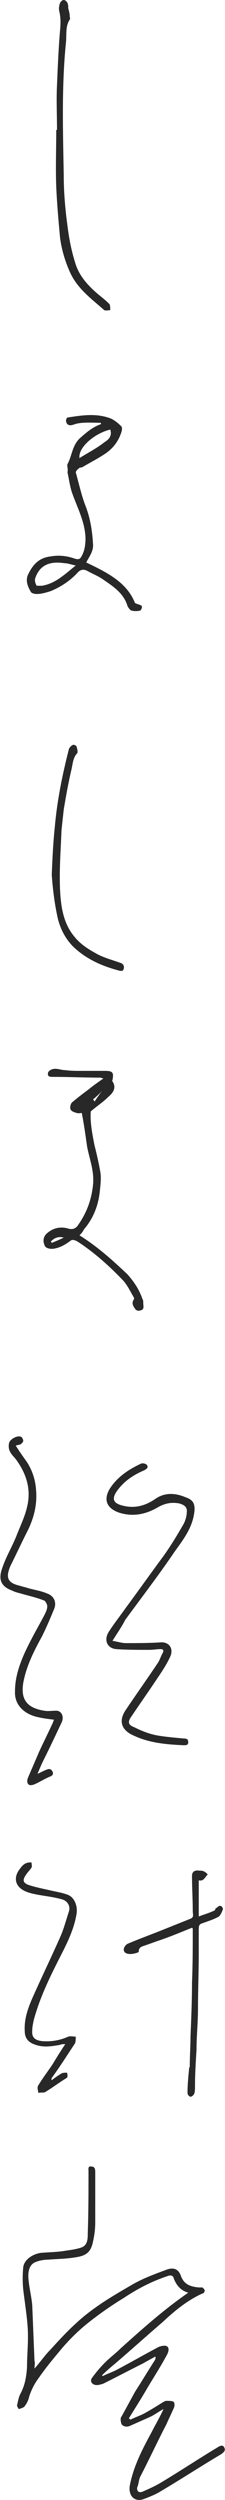
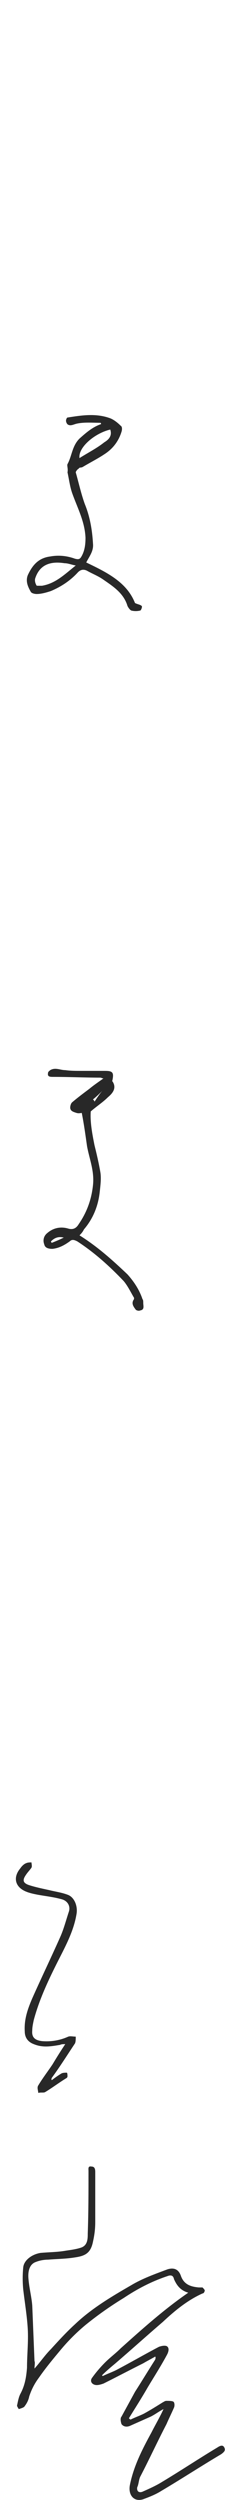
<svg xmlns="http://www.w3.org/2000/svg" enable-background="new 0 0 30 332.9" viewBox="0 0 30 332.9">
  <g fill="#282828">
    <path d="m4.6 315.4c.8-.9 1.4-1.8 2.2-2.6 1-1.1 2.1-2.3 3.2-3.3 2.2-2.1 4.9-3.7 7.5-5.2 1.5-.9 3.2-1.5 4.8-2.1.9-.3 1.5 0 1.8.8.4 1.2 1.3 1.5 2.4 1.6h.5c.1.1.3.3.3.4s-.1.4-.3.4c-2 .9-3.7 2.3-5.3 3.8-2.1 1.8-4.2 3.7-6.3 5.5-.6.5-1.2 1-1.8 1.6 0 0 .1.1.1.1.6-.3 1.2-.5 1.8-.8 1.9-1 3.8-2.1 5.7-3.1.3-.1.7-.2 1-.1.4.2.3.7.1 1.1-.8 1.5-1.7 2.9-2.6 4.4-.8 1.4-1.7 2.8-2.5 4.1 0 .1.1.1.2.2.6-.3 1.2-.5 1.8-.8.9-.5 1.7-1 2.5-1.5.2-.1.3-.2.5-.2.3 0 .7 0 .9.1s.2.6.1.8c-.3.7-.7 1.5-1 2.2-1.2 2.3-2.3 4.7-3.5 7-.2.4-.2 1-.4 1.4-.1.5.2.8.7.6.9-.4 1.8-.8 2.6-1.3 2.5-1.5 4.9-3.1 7.4-4.6.3-.2.7-.4.9 0s0 .6-.4.9c-2.7 1.6-5.3 3.3-8 4.9-.8.5-1.6.8-2.4 1.1-1.2.4-2-.5-1.8-1.8.5-2.6 1.7-4.9 2.9-7.1.5-1 1.1-2 1.6-3.1-.6.3-1.1.7-1.7 1-.9.4-1.8.8-2.7 1.2-.4.2-.9.2-1.2-.2-.1-.3-.2-.8 0-1l1.8-3.3c.9-1.4 1.8-2.9 2.7-4.3 0-.1.1-.2 0-.4-.5.3-1.1.6-1.6.9-1.8.9-3.5 1.8-5.3 2.7-.3.1-.6.2-.9.2-.6 0-1-.5-.6-1 .5-.7 1.1-1.4 1.7-2 .7-.7 1.4-1.2 2.1-1.9 2.9-2.6 5.8-5.2 9-7.4-1-.3-1.5-.9-1.9-1.8-.1-.5-.4-.6-.9-.4-2.1.7-4 1.7-5.8 2.9-1.8 1.1-3.5 2.3-5.1 3.6-1.2 1-2.3 2.1-3.3 3.3s-2 2.4-2.9 3.7c-.6.8-1 1.6-1.3 2.5-.1.5-.3.9-.6 1.3-.1.2-.5.3-.8.4-.1-.2-.3-.4-.2-.6.1-.5.2-1 .4-1.4.6-1.1.8-2.2.9-3.5 0-1.7.2-3.5.1-5.2s-.4-3.5-.6-5.2c-.1-1-.1-2 0-3 .1-.9 1.1-1.7 2.3-1.9 1.1-.1 2.3-.1 3.4-.3.7-.1 1.4-.2 2-.4.9-.3.9-1.2.9-1.9.1-2.8.1-5.5.1-8.3 0-.3-.1-.7.4-.6.4 0 .5.3.5.7v6.7c0 .9-.1 1.7-.3 2.6-.3 1.5-1 1.9-2.4 2.1-1.2.2-2.4.2-3.6.3-.5 0-1.1.1-1.6.3-.9.3-1.1 1.3-1 2.3.1 1.2.4 2.3.5 3.5.1 2.5.2 4.9.3 7.4.1.2 0 .6 0 1z" />
-     <path d="m15 218.5c.7.1 1.2.3 1.8.3 1.5 0 3.1 0 4.6-.1 1.1-.1 1.8.8 1.3 1.9-.6 1.3-1.4 2.4-2.2 3.6-1 1.5-2 2.9-3 4.4-.5.7-.4 1.1.4 1.4 1 .5 2 .9 3.1 1.1 1.2.2 2.4.3 3.5.4.4 0 .6.1.6.5s-.3.4-.6.4c-2.3-.1-4.6-.3-6.7-1.3-1.6-.7-2-1.9-1.1-3.3 1.4-2.1 2.9-4.2 4.3-6.3.3-.4.4-.9.7-1.4.2-.4 0-.5-.3-.5-.5 0-1 .1-1.5.1-1.5 0-3 0-4.4-.1-1.2-.1-1.7-1.2-1-2.3s1.5-2.1 2.2-3.1c1.7-2.3 3.4-4.7 5.1-7 1-1.4 1.9-2.9 2.7-4.3.2-.4.4-1 .4-1.5.1-.7-.3-1-1-1.2-1.1-.2-2 0-3 .6-1.6.9-3.3 1.2-5.1.6-1.6-.6-2-1.7-1.2-3.1 1-1.6 2.5-2.6 4.2-3.4.2-.1.7 0 .8.2.2.3 0 .5-.4.7-1.4.6-2.6 1.4-3.5 2.6s-.6 1.8.7 2.1c1.6.4 3 0 4.3-.9s2.7-.8 4.1-.2c1.2.4 1.3 1.2 1 2.6-.4 1.8-1.5 3.2-2.5 4.6-2.1 3.1-4.4 6.1-6.6 9.1-.5 1-1.1 1.8-1.7 2.8z" />
    <path d="m13.4 56.3c-1.1 0-2.1-.1-3.1.1-.5.1-.9.4-1.3.1-.1-.1-.2-.3-.2-.5 0-.1.1-.4.2-.4 1.9-.3 3.8-.6 5.7.1.5.2 1 .6 1.4 1 .2.1.2.5.1.8-.4 1.3-1.2 2.3-2.3 3-.9.6-1.9 1.1-2.9 1.7-.2.1-.4 0-.5.2-.2.1-.4.4-.4.5.4 1.4.7 2.8 1.2 4.2.7 1.7 1 3.5 1.1 5.3.1 1-.5 1.7-.9 2.5 2.7 1.3 5.4 2.6 6.5 5.4.4.2.7.2.9.4.1.1-.1.6-.2.6-.4.1-.8.1-1.2 0-.2-.1-.4-.4-.5-.6-.5-1.7-1.9-2.6-3.2-3.5-.7-.5-1.5-.8-2.2-1.2-.4-.2-.8-.2-1.2.2-1 1.1-2.2 1.9-3.6 2.5-.6.2-1.3.4-1.9.4-.3 0-.7-.1-.8-.3-.4-.7-.7-1.4-.4-2.2.6-1.3 1.4-2.3 3-2.5 1.1-.2 2.2-.1 3.3.3.4.1.6.1.8-.2.5-.8.6-1.7.6-2.6-.1-2.2-1.1-4-1.8-6-.3-.9-.4-1.8-.6-2.7.1-.5-.1-.9 0-1.1.6-1.1.6-2.4 1.6-3.4.9-.8 1.7-1.5 2.8-1.9.1 0 .1-.1 0-.2zm-3.3 19c-.6-.1-1-.3-1.5-.3-1.9-.3-3.3.2-3.9 2-.1.3 0 .7.2 1h.7c1.8-.3 3-1.5 4.5-2.7zm4.6-18.1c-2.1.5-4.3 2.4-4.1 3.8 1.1-.7 2.3-1.3 3.3-2.1.5-.3 1.1-.8.8-1.7z" />
    <path d="m10.6 164.5c2.4 1.5 4.4 3.3 6.4 5.2.9 1 1.6 2.1 2 3.3.1.1.1.3.1.5 0 .4.2.9-.4 1-.2.1-.5 0-.6-.1-.3-.4-.6-.8-.3-1.3.1-.1.1-.3 0-.4-.4-.7-.8-1.5-1.3-2.1-1.9-2-3.9-3.8-6.2-5.3-.4-.2-.7-.3-1 0-.7.5-1.4.9-2.3 1-.5 0-1-.1-1.1-.6-.2-.5-.1-1.1.4-1.5.8-.7 1.8-.9 2.8-.6.7.2 1.1-.1 1.4-.6 1.1-1.6 1.7-3.3 1.9-5.2s-.5-3.5-.8-5.2c-.2-1.4-.4-2.9-.7-4.4-.1 0-.4.1-.7 0s-.7-.2-.8-.5c-.1-.2 0-.7.2-.9.7-.6 1.5-1.2 2.3-1.8.6-.5 1.2-.9 1.9-1.4-.2 0-.3-.1-.4-.1-2.1 0-4.2-.1-6.3-.1-.4 0-.8 0-.7-.5 0-.2.2-.3.3-.4.7-.4 1.3 0 2 0 .7.1 1.4.1 2.2.1h3.1c1 0 1.2.2 1 1.2 0 .1-.1.2 0 .2.6.9 0 1.6-.6 2.1-.7.7-1.5 1.2-2.3 1.9-.1 1.4.2 3 .5 4.5.3 1.2.6 2.5.8 3.7.1.8 0 1.6-.1 2.5-.2 1.9-.9 3.6-2.1 5-.2.4-.4.6-.6.8zm-3.8.8c0 .1.1.2.1.2.5-.2 1-.4 1.6-.7-.8-.2-1.3.1-1.7.5zm6.9-20.1c-.3.3-.8.8-1.3 1.2.1.1.2.2.2.3.4-.6.8-1.2 1.1-1.5z" />
-     <path d="m5 236.2c.5-.2.8-.4 1.1-.5.4-.2.7-.2.9.2s-.1.6-.4.7c-.7.3-1.3.7-2 1-.2.1-.7.2-.8 0-.2-.1-.2-.6-.1-.8.5-1.2 1-2.3 1.5-3.5.6-1.3 1.2-2.5 1.8-3.8.1-.2.1-.3.2-.5-.8-.1-1.6-.2-2.4-.4-1.5-.4-2.9-1.5-2.8-3.4 0-1.7.5-3.3 1.2-4.9.8-1.8 1.8-3.5 2.7-5.2.2-.4.4-.8.4-1.2 0-.3-.3-.8-.5-.8-1-.4-2-.6-3-.9-.4-.1-.8-.2-1.2-.4-1.6-.6-1.8-1.6-1.3-3 .5-1.5 1.3-2.8 1.9-4.3.5-1.3 1.1-2.5 1.4-3.8.6-2.4-.1-4.5-1.5-6.4-.5-.6-1.1-1.1-.9-2.1.1-.6 1.3-1.2 1.7-.8.1.1.2.3.2.5 0 .1-.2.3-.3.4-.2.1-.4.1-.7.2.5.8 1 1.5 1.5 2.2.7 1.1 1.1 2.3 1.2 3.6.2 2.1-.3 4-1.3 5.9-.7 1.4-1.4 2.9-2.1 4.3-.6 1.4-.5 2.2 1 2.6.4.1.7.2 1.1.3.9.3 1.9.4 2.8.8.9.3 1.3 1.2.9 2.1-.5 1.2-1 2.4-1.6 3.6-1.1 2-2.1 4-2.5 6.2-.3 1.9.2 3.3 2.8 3.7.5.1 1 0 1.6 0 .7 0 1.1.8.7 1.6-.8 1.7-1.6 3.4-2.5 5.2-.2.4-.4.9-.7 1.6z" />
    <path d="m8.7 272.2c-.3 0-.5 0-.7.1-1.2.2-2.3.4-3.5-.1-.8-.3-1.2-.9-1.2-1.7-.1-1.6.4-3 1-4.4 1.2-2.7 2.5-5.4 3.7-8.1.5-1.1.8-2.3 1.2-3.5.2-.7-.2-1.4-1-1.6-1.1-.3-2.1-.4-3.2-.6-.5-.1-1-.2-1.5-.4-1.5-.6-1.8-1.9-.8-3.1.2-.3.5-.6.8-.7.2-.1.5-.1.7-.1 0 .2.1.5 0 .7-.2.3-.5.6-.7.9-.5.7-.5 1.1.3 1.4.9.3 1.9.5 2.8.7.8.2 1.6.3 2.4.6.9.3 1.4 1.5 1.2 2.6-.4 2.4-1.6 4.5-2.7 6.7-1.2 2.4-2.3 4.8-3 7.4-.1.5-.2.9-.2 1.4-.1 1 .5 1.3 1.3 1.4 1.2.1 2.4-.1 3.5-.6.3-.1.6 0 1 0 0 .3 0 .7-.1.9-1 1.5-2 3.1-3.1 4.6 0 .1-.1.1 0 .3.4-.3.8-.6 1.3-.9.2-.1.5-.1.7-.1.1 0 .1.4.1.5s-.1.2-.1.2c-1 .6-1.9 1.3-2.9 1.9-.2.1-.6 0-.9.1 0-.3-.2-.7 0-1 .6-1 1.3-1.9 1.9-2.8.6-1 1.1-1.8 1.7-2.7z" />
-     <path d="m26.5 250.4v4.8c.8-.3 1.5-.5 2.1-.8.1 0 .1-.3.2-.3.2-.1.4-.4.6-.3.2 0 .4.4.3.5-.1.3-.3.7-.5.9-.7.4-1.4.6-2.2.9-.4.1-.5.3-.5.8v3.3c0 2.4-.1 4.8-.1 7.2 0 1.9-.2 3.8-.2 5.6-.1 1.6-.2 3.2-.2 4.8 0 .4 0 .7-.1 1-.1.2-.3.4-.5.4s-.4-.3-.4-.5c0-1 .1-2.1.2-3.1 0-.1 0-.2.1-.4 0-1.4.1-2.7.1-4 .1-2.4.2-4.8.2-7.2.1-2.4.1-4.7.1-7.1 0-.1 0-.1-.1-.2-1.5.6-2.9 1.2-4.4 1.7-.6.2-1.1.4-1.7.6-.5.2-1 .2-1 .9 0 .1-.7.3-1.1.3s-.9-.1-.9-.6c0-.3.3-.7.6-.8 1.2-.5 2.5-1 3.8-1.5 1.5-.6 3-1.2 4.5-1.8.5-.2.3-.6.3-1 0-1.6-.1-3.1-.1-4.7 0-.6.4-.8 1-.7.2 0 .4 0 .6.1s.3.2.5.4c-.2.2-.3.4-.5.6-.3.3-.5.2-.7.2z" />
-     <path d="m7.6 17.3c0-2-.1-4 0-6 .1-2.4.2-4.8.4-7.2.1-.9.1-1.8-.1-2.6-.1-.4 0-.8.1-1.1.1-.2.3-.4.5-.4s.4.2.5.4.1.5.1.7c.1.4.2.7.2 1.1 0 .1.1.3 0 .4-.6.9-.4 2-.5 3-.6 5.9-.4 11.9-.3 17.8 0 2.2.2 4.5.5 6.7.2 1.6.5 3.2 1 4.8.5 1.8 1.7 3.1 3.1 4.3.5.4 1 .8 1.5 1.3.1.2.1.5.1.8-.2 0-.6.1-.8 0-1.7-1.5-3.5-2.8-4.5-4.9-.7-1.5-1.2-3.2-1.4-4.8-.2-2.2-.4-4.4-.5-6.7-.1-2.5 0-5.1 0-7.6z" />
-     <path d="m6.9 116.5c.1-2.5.2-4.4.4-6.3.3-3.5 1-7 1.9-10.5.1-.2.3-.4.5-.5.1-.1.5.1.5.2.1.3.2.7.1.9-.6.6-.6 1.5-.8 2.3-.4 1.7-.7 3.4-1 5.2-.1.9-.2 1.8-.3 2.8-.1 2.6-.3 5.1-.2 7.7.1 2.3.4 4.6 1.9 6.4.7.9 1.7 1.6 2.8 2.2 1 .6 2.2.9 3.3 1.3.4.1.6.4.5.8s-.4.3-.8.2c-2.2-.6-4.2-1.5-5.9-3.1-1.2-1.2-1.9-2.7-2.2-4.3-.4-1.9-.6-3.9-.7-5.3z" />
  </g>
</svg>